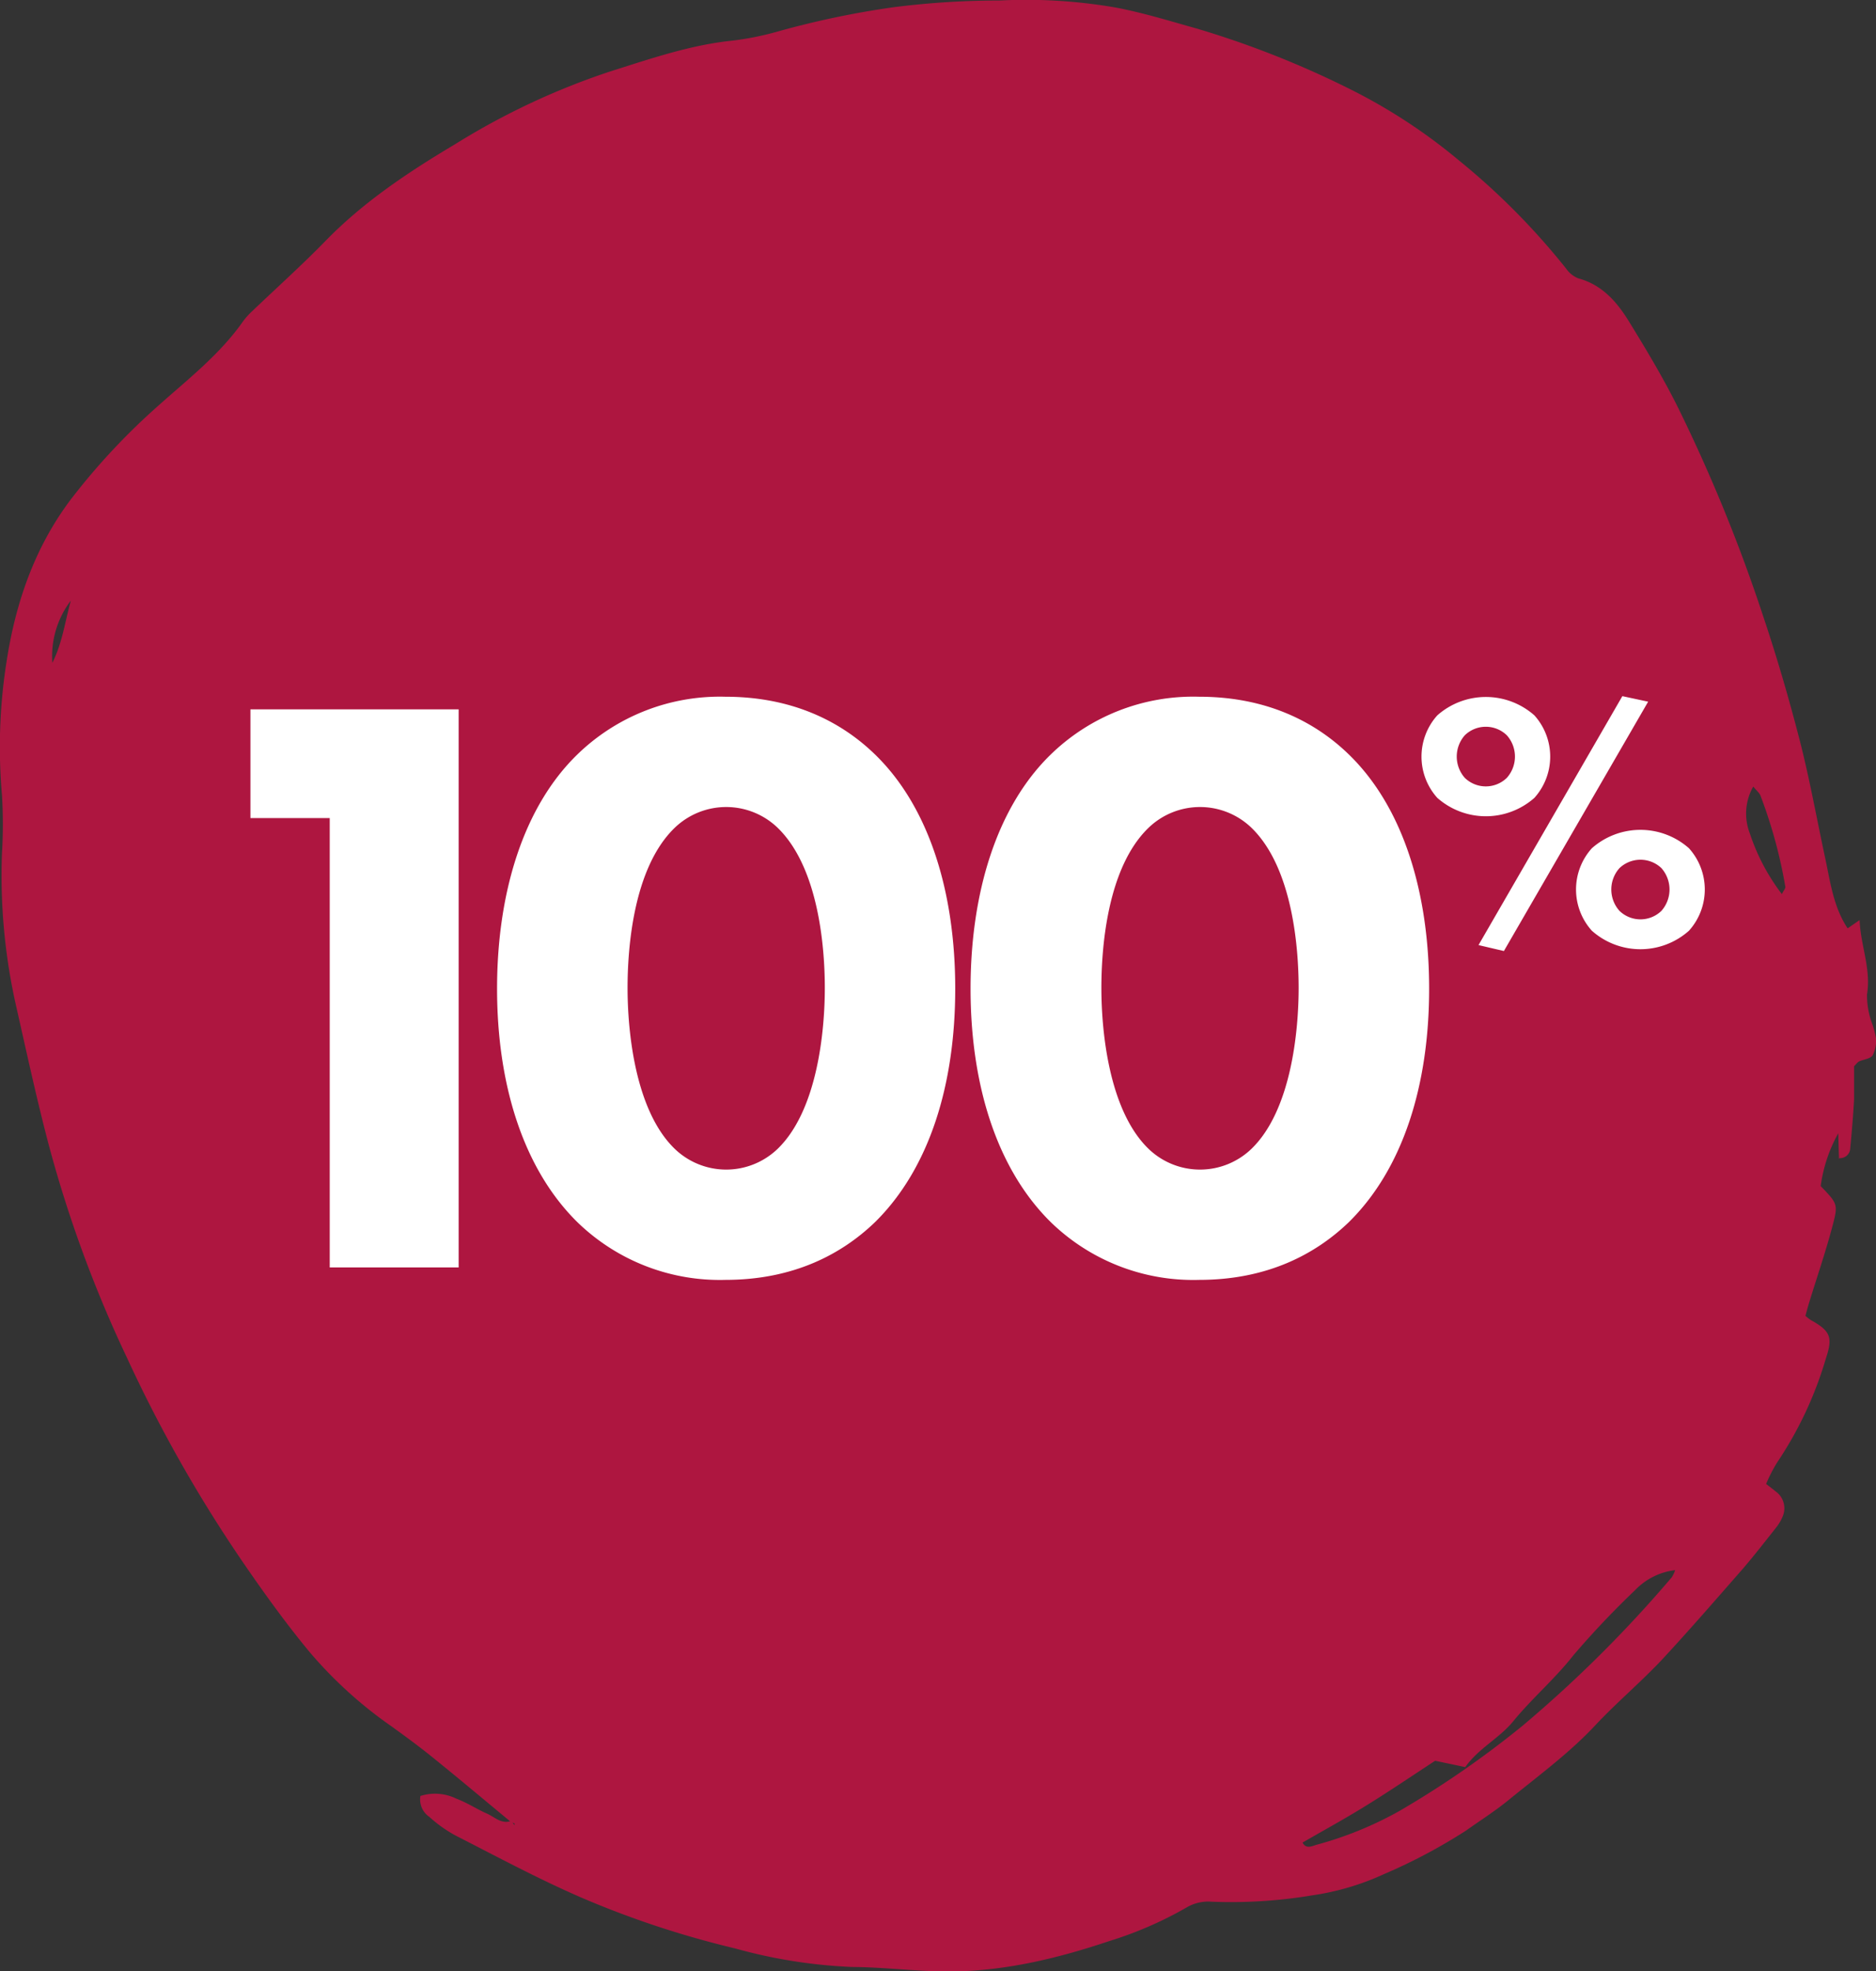
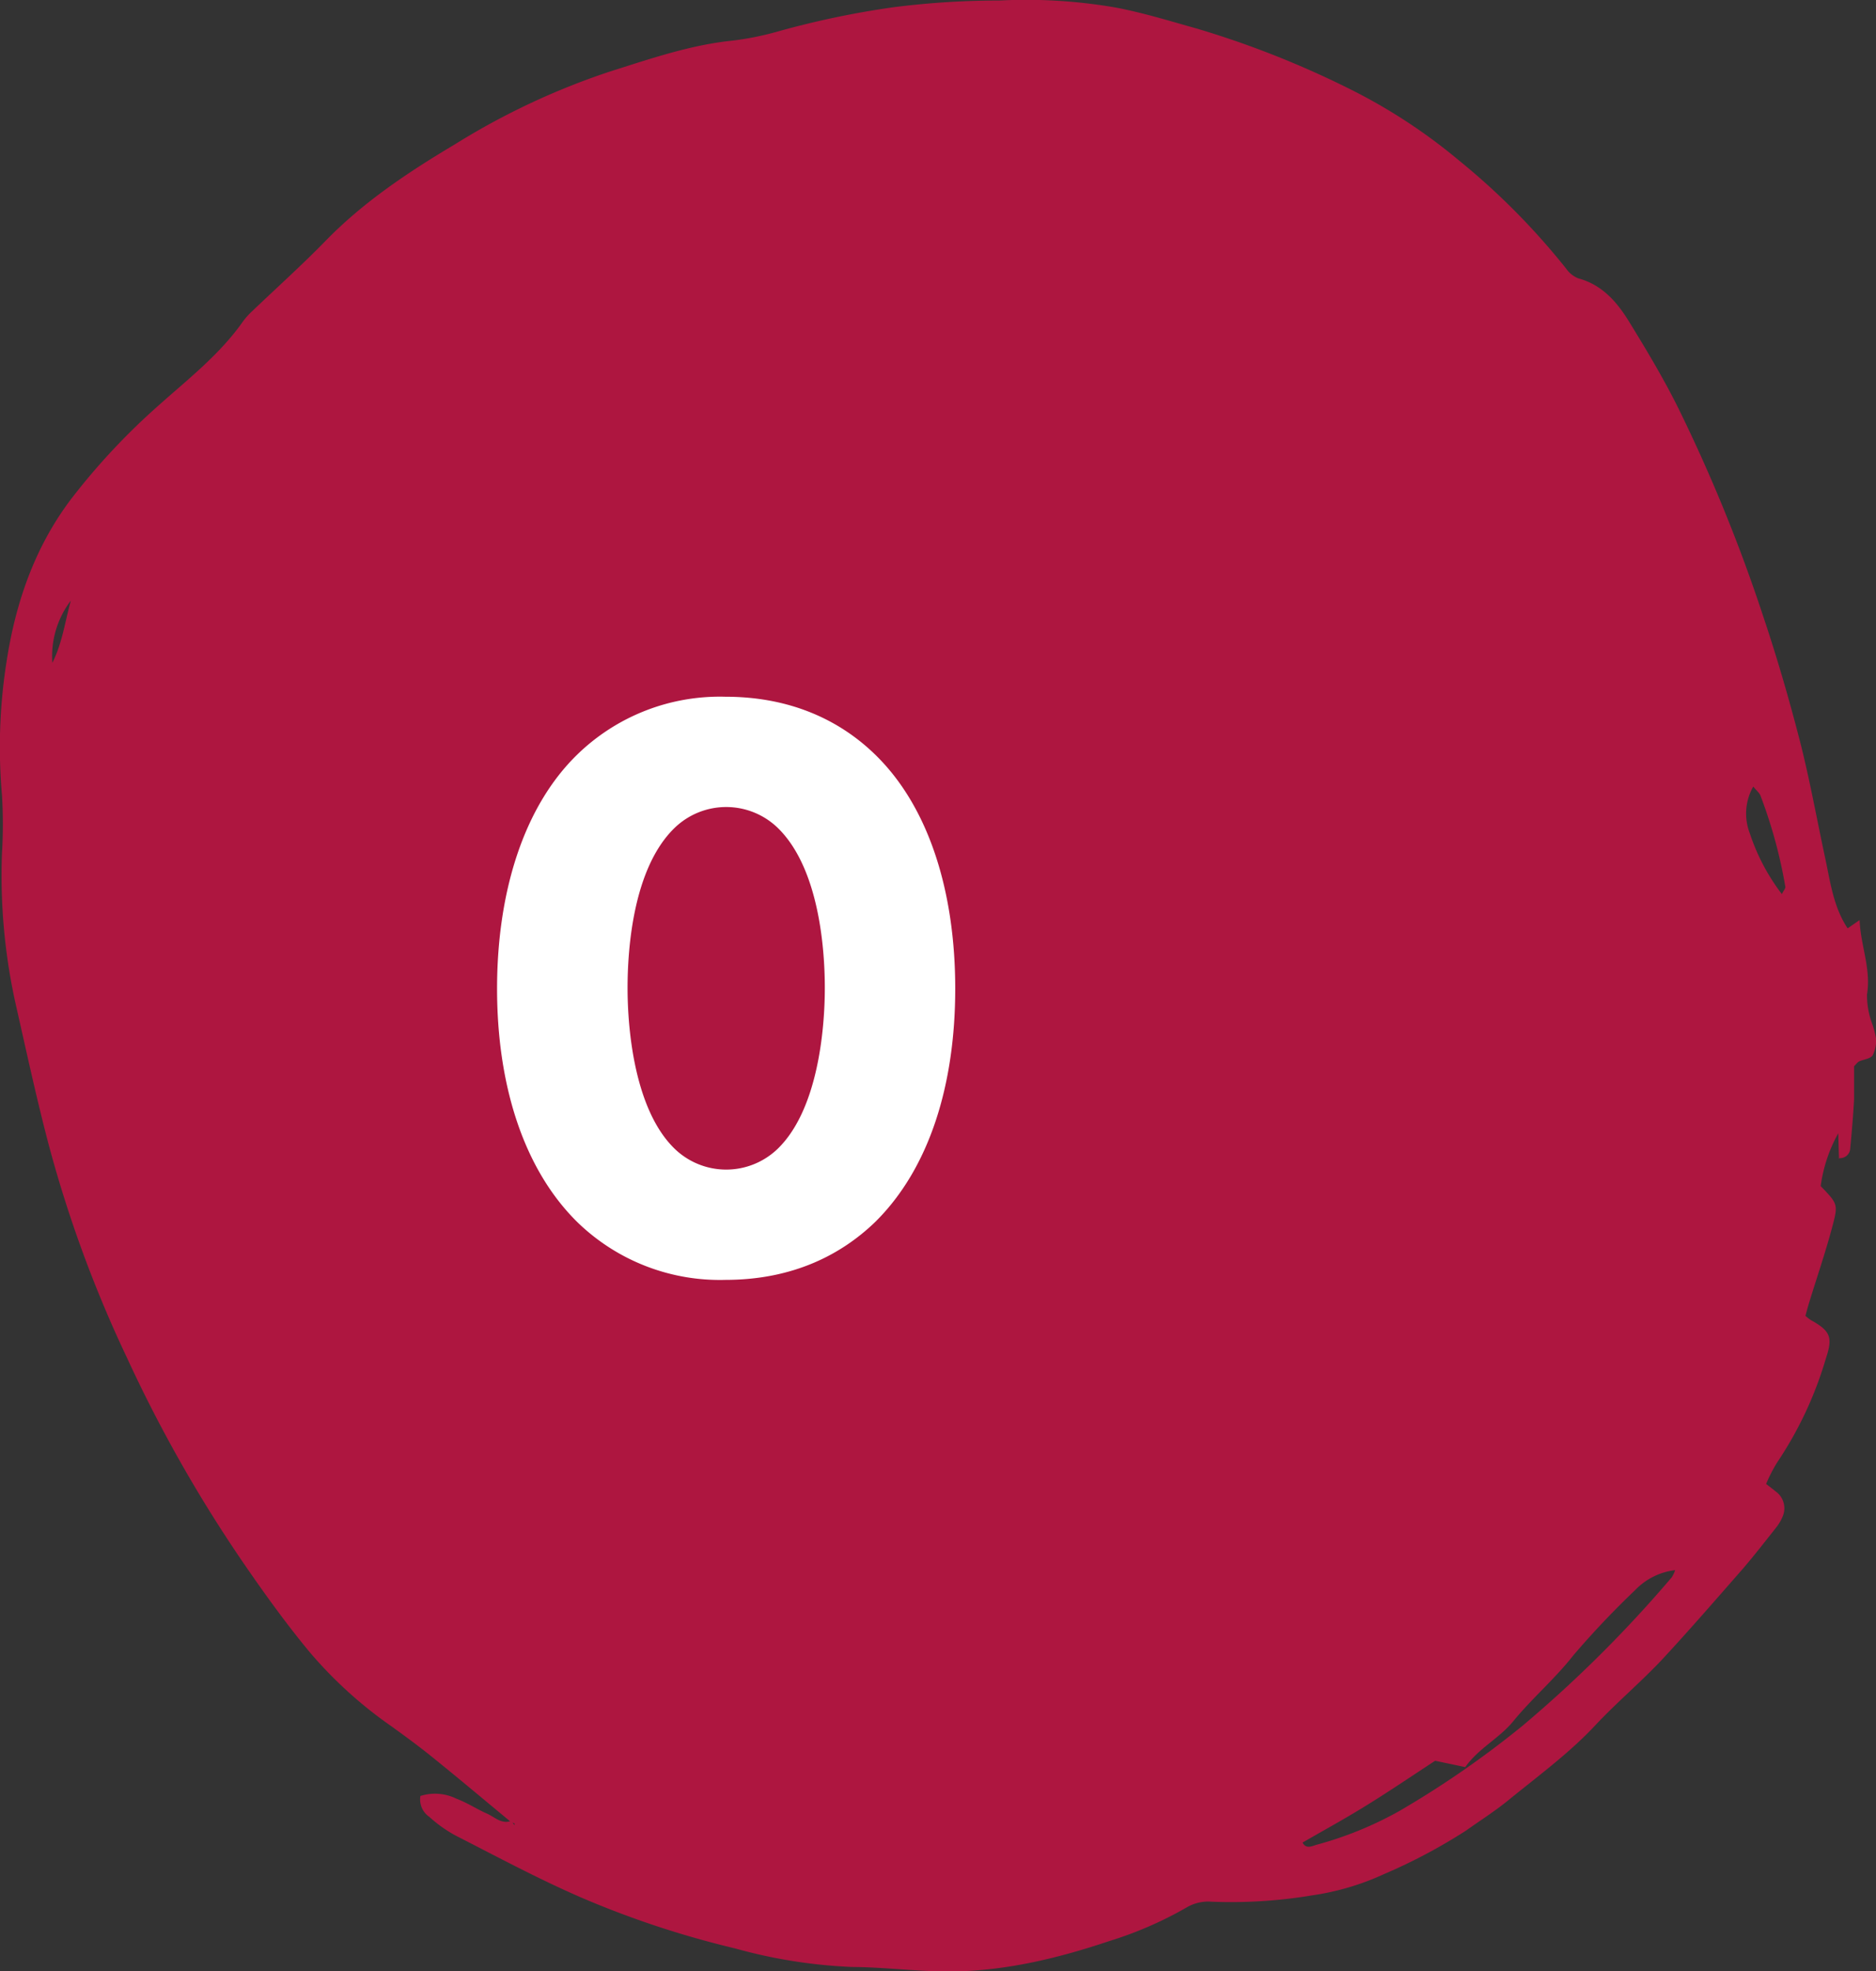
<svg xmlns="http://www.w3.org/2000/svg" viewBox="0 0 227.58 238.97">
  <rect x="0" y="0" width="227.58" height="238.97" fill="#333333" stroke="none" />
  <defs>
    <style>.cls-1{fill:#ae1640;}.cls-2{fill:#fff;}</style>
  </defs>
  <g id="Layer_2" data-name="Layer 2">
    <g id="Isolation_Mode" data-name="Isolation Mode">
      <path class="cls-1" d="M223.09,140.51,223,137.4a18,18,0,0,0-2.13,6.4c2,2.07,2.12,2.2,1.5,4.58-.83,3.2-1.91,6.32-2.88,9.48-.18.58-.33,1.16-.47,1.67a5.57,5.57,0,0,0,.65.51c2.37,1.31,2.69,2.08,1.85,4.59a45.64,45.64,0,0,1-5.95,12.7,18.84,18.84,0,0,0-1.32,2.58c.48.38.81.61,1.12.88a2.51,2.51,0,0,1,.88,3.08,5.6,5.6,0,0,1-.82,1.37c-1.32,1.67-2.63,3.35-4,4.95-3.23,3.68-6.44,7.39-9.79,11-2.55,2.71-5.42,5.13-8,7.86-3.21,3.46-7,6.22-10.63,9.18-1.64,1.34-3.44,2.48-5.17,3.71a67.06,67.06,0,0,1-9.87,5.24,31.74,31.74,0,0,1-8.86,2.62,59.89,59.89,0,0,1-12.11.76,5.17,5.17,0,0,0-3.06.7,45.89,45.89,0,0,1-9.37,4.07c-7,2.35-14.17,4-21.63,3.64-3.2-.13-6.39-.48-9.58-.5a62.23,62.23,0,0,1-14.19-2.25A114.34,114.34,0,0,1,70.39,230c-5.17-2.25-10.16-4.93-15.19-7.5a16.15,16.15,0,0,1-3.12-2.23A2.55,2.55,0,0,1,51,217.74a5.87,5.87,0,0,1,4.37.33c1.29.48,2.46,1.26,3.73,1.82.93.41,1.74,1.31,2.93.87l.38.52a1,1,0,0,0,0-.21l-.47-.21c-3.12-2.58-6.22-5.19-9.37-7.73-1.65-1.34-3.37-2.6-5.1-3.85a51.89,51.89,0,0,1-9.92-9c-2.85-3.44-5.48-7.09-8-10.76a170.13,170.13,0,0,1-14.19-25,151.4,151.4,0,0,1-9.55-26.11c-1.43-5.47-2.62-11-3.87-16.51A71.74,71.74,0,0,1,.24,103.42a58,58,0,0,0,0-7A66.58,66.58,0,0,1,.8,80.18C1.91,73,4.23,66.3,8.65,60.47A81.09,81.09,0,0,1,19.12,49.26C22.76,46,26.66,43,29.52,38.91a8.57,8.57,0,0,1,1.07-1.18c2.93-2.8,5.95-5.51,8.78-8.4C44,24.54,49.52,20.87,55.2,17.49A87.65,87.65,0,0,1,74,8.67C78.64,7.21,83.28,5.6,88.19,5a36,36,0,0,0,6.27-1.21A107.41,107.41,0,0,1,108.52.86a102.46,102.46,0,0,1,12.75-.8,63.8,63.8,0,0,1,14,.84c3.37.63,6.61,1.64,9.9,2.56a114.19,114.19,0,0,1,18.43,7.26A67.63,67.63,0,0,1,177,19.46,85.34,85.34,0,0,1,190,32.58a3.3,3.3,0,0,0,1.47,1.17c2.91.78,4.71,2.89,6.17,5.27,2.12,3.45,4.21,6.93,6,10.55A196.59,196.59,0,0,1,213.9,74.73c1.68,5,3.13,10,4.42,15,1.22,4.75,2.08,9.58,3.11,14.37.62,2.9,1,5.89,2.71,8.45l1.45-1c.13,3.14,1.41,5.91.9,9a9.83,9.83,0,0,0,.58,3.44,10.49,10.49,0,0,1,.5,1.84,3.78,3.78,0,0,1-.4,2.12c-.27.42-1.09.48-1.65.74-.18.09-.3.28-.6.58,0,1.23,0,2.61,0,4-.11,2-.28,4-.47,6a1.23,1.23,0,0,1-1.31,1.14ZM158,223.36c.41.84,1.11.48,1.66.31a44.07,44.07,0,0,0,10.05-4.08,116.39,116.39,0,0,0,15-10.37,153.26,153.26,0,0,0,18.1-18,3.8,3.8,0,0,0,.4-.86,8.06,8.06,0,0,0-4.85,2.42,106.66,106.66,0,0,0-7.47,7.88c-2.25,2.87-5,5.2-7.3,8-1.72,2.11-4.19,3.26-5.84,5.58l-3.65-.77c-2.65,1.73-5.46,3.64-8.36,5.43-2.53,1.57-5.15,3-7.73,4.49C158,223.41,158,223.35,158,223.36ZM212.26,101a25.12,25.12,0,0,0,3.9,7.4c.2-.42.45-.68.42-.9a58.52,58.52,0,0,0-3-11c-.11-.35-.48-.63-.89-1.14A6.63,6.63,0,0,0,212.26,101ZM8.59,72.82a11.14,11.14,0,0,0-2.24,7.54C7.54,78,7.85,75.54,8.59,72.82Z" />
-       <path class="cls-2" d="M40,99.18H30.38V86H55.64v67.66H40Z" />
      <path class="cls-2" d="M106.15,148.17c-4,3.85-9.84,7-18.16,7a24.8,24.8,0,0,1-17.95-7c-6.59-6.49-9.74-16.74-9.74-28.3s3.15-22,9.74-28.4a24.8,24.8,0,0,1,17.95-7c8.32,0,14.2,3.15,18.16,7,6.59,6.39,9.73,16.74,9.73,28.4S112.74,141.68,106.15,148.17ZM81.81,100.4c-5,4.87-5.68,14.6-5.68,19.37,0,5.27.91,14.81,5.68,19.47a9,9,0,0,0,12.57,0c4.77-4.66,5.68-14.2,5.68-19.47,0-4.77-.71-14.5-5.68-19.37a9,9,0,0,0-12.57,0Z" />
-       <path class="cls-2" d="M163.63,148.17c-4,3.85-9.84,7-18.16,7a24.8,24.8,0,0,1-18-7c-6.59-6.49-9.73-16.74-9.73-28.3s3.14-22,9.73-28.4a24.8,24.8,0,0,1,18-7c8.32,0,14.2,3.15,18.16,7,6.59,6.39,9.74,16.74,9.74,28.4S170.22,141.68,163.63,148.17ZM139.29,100.4c-5,4.87-5.68,14.6-5.68,19.37,0,5.27.91,14.81,5.68,19.47a9,9,0,0,0,12.57,0c4.77-4.66,5.68-14.2,5.68-19.47,0-4.77-.71-14.5-5.68-19.37a9,9,0,0,0-12.57,0Z" />
-       <path class="cls-2" d="M186.14,96.73a8.89,8.89,0,0,1-11.78,0,7.48,7.48,0,0,1,0-10,8.89,8.89,0,0,1,11.78,0,7.48,7.48,0,0,1,0,10Zm-8.44-7.59a3.9,3.9,0,0,0,0,5.17,3.66,3.66,0,0,0,5.09,0,3.87,3.87,0,0,0,0-5.17,3.66,3.66,0,0,0-5.09,0Zm19.11-4.74,3.13.67-17.5,30.23-3.08-.72Zm8.08,28.44a8.86,8.86,0,0,1-11.78,0,7.47,7.47,0,0,1,0-10,8.89,8.89,0,0,1,11.78,0,7.47,7.47,0,0,1,0,10Zm-8.43-7.59a3.88,3.88,0,0,0,0,5.18,3.66,3.66,0,0,0,5.09,0,3.91,3.91,0,0,0,0-5.18,3.69,3.69,0,0,0-5.09,0Z" />
    </g>
  </g>
</svg>